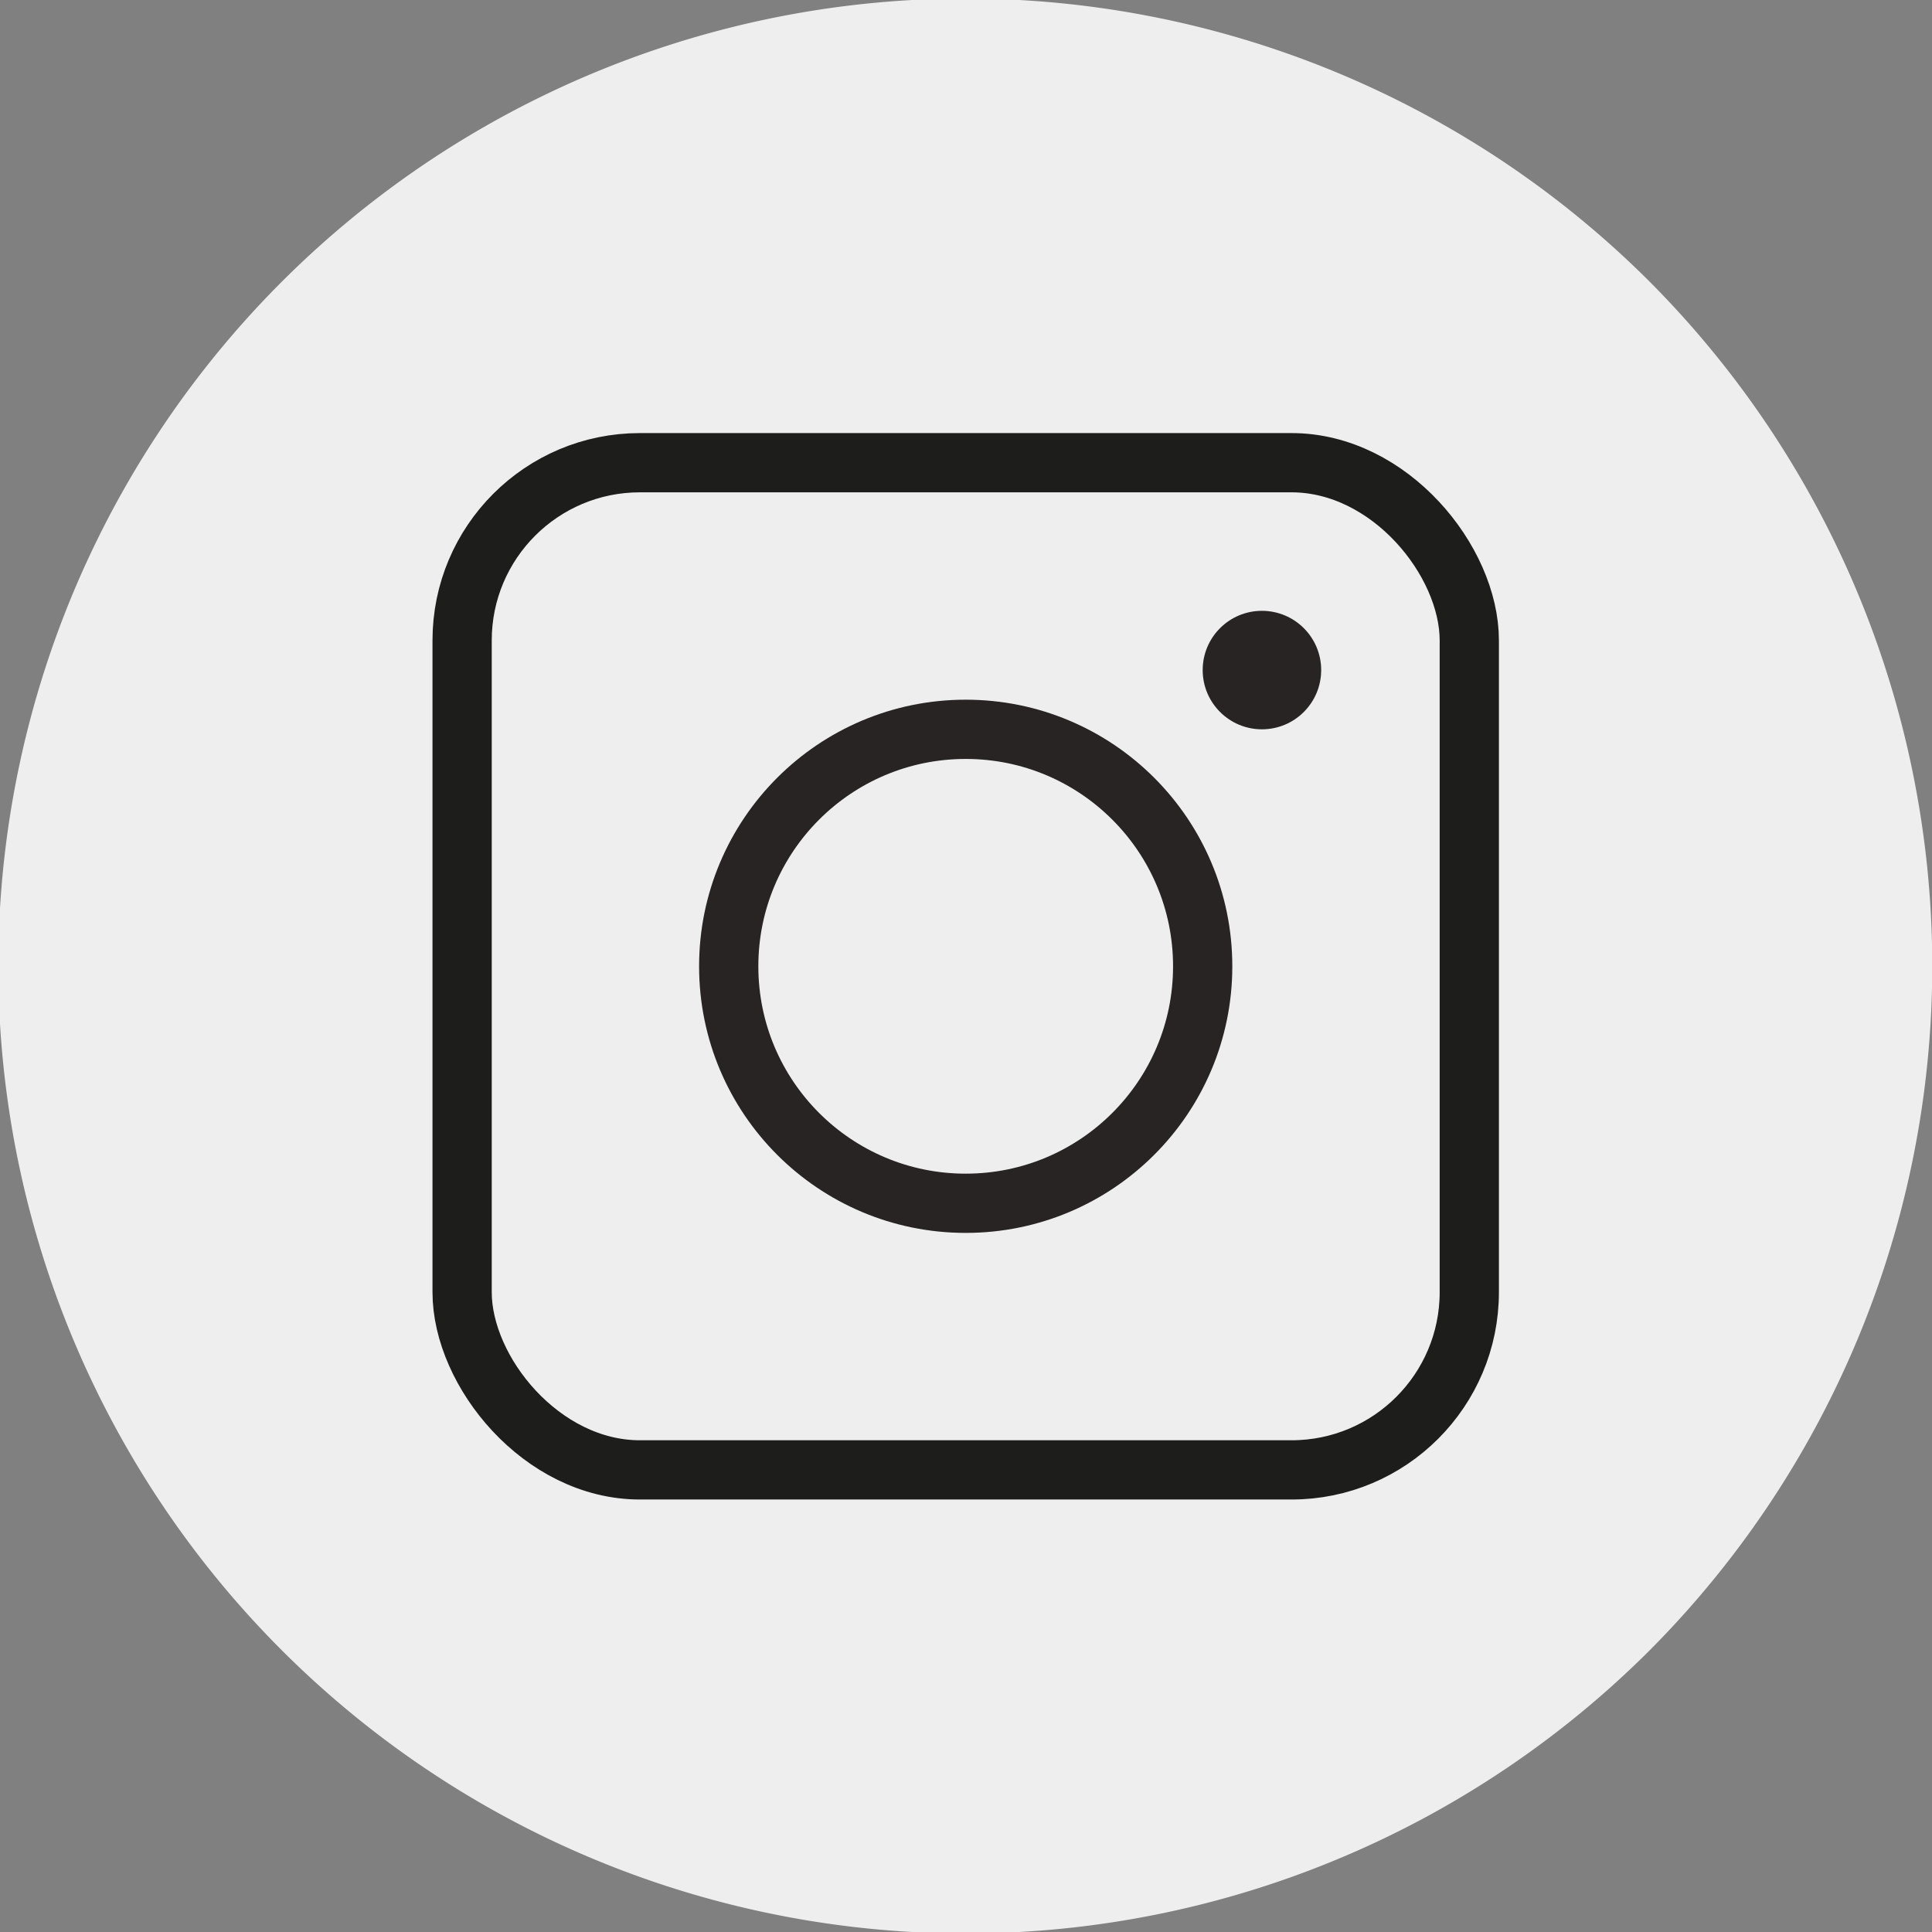
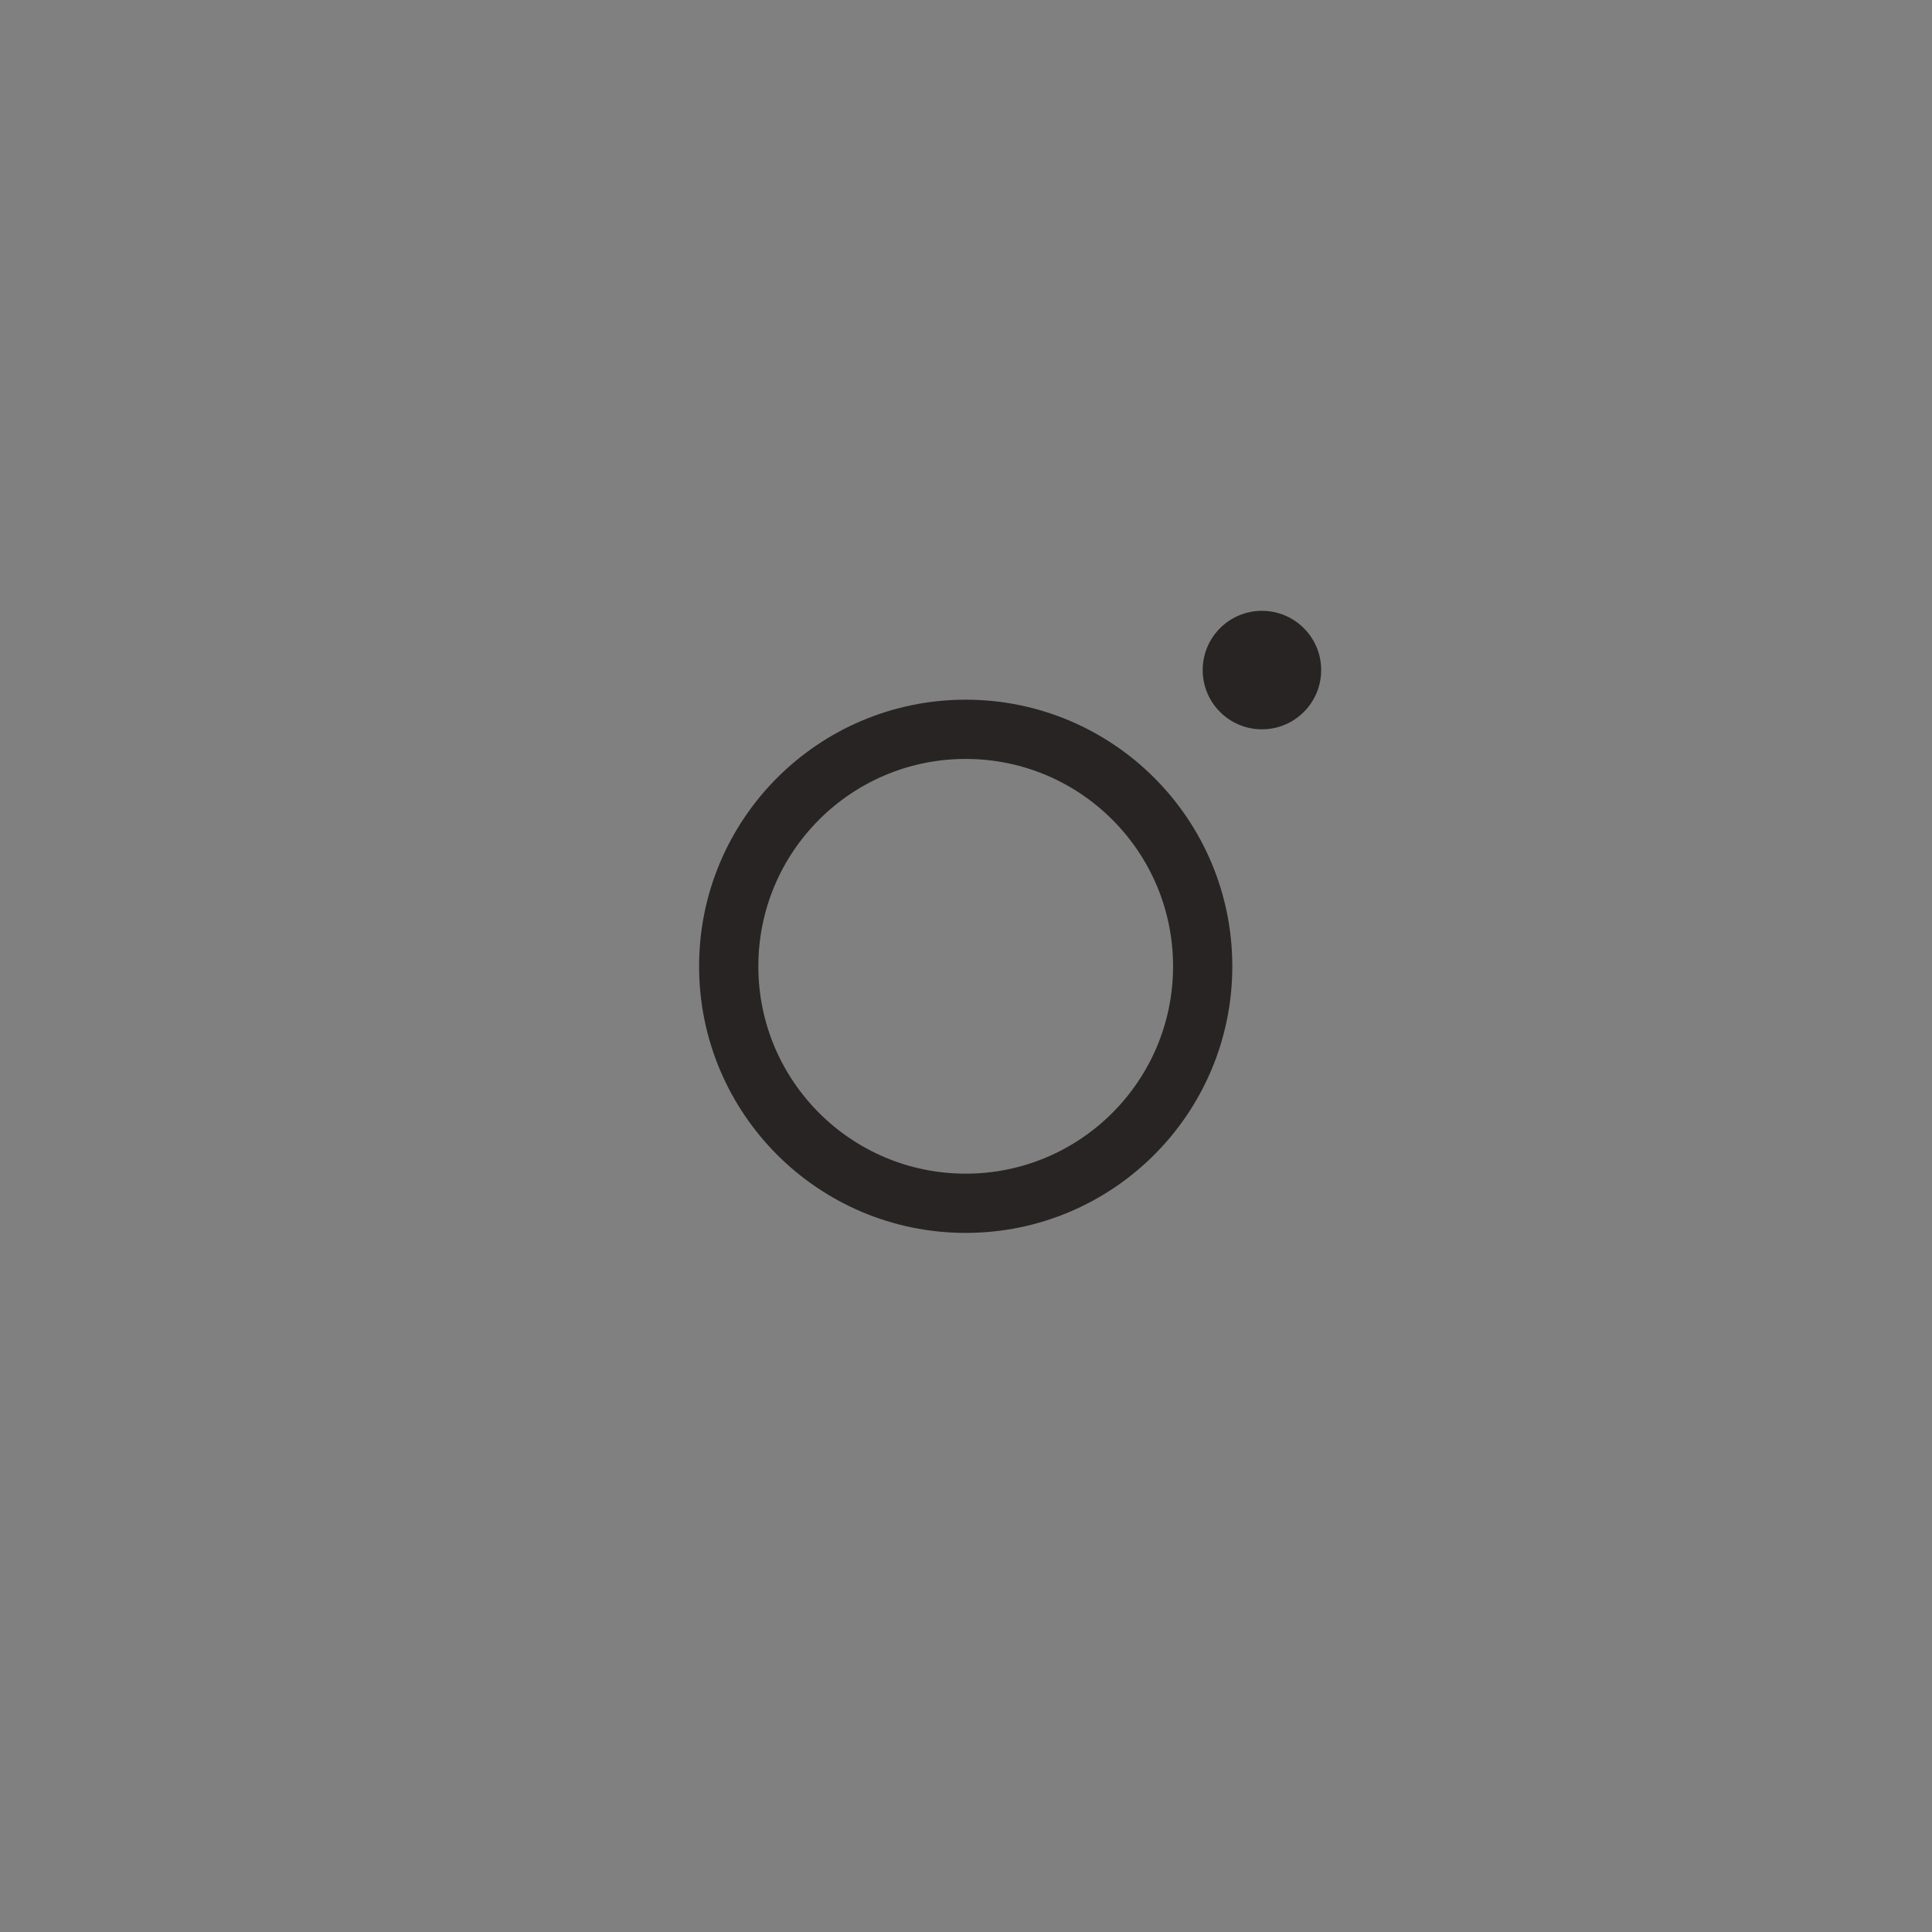
<svg xmlns="http://www.w3.org/2000/svg" width="32.61" height="32.61" viewBox="0 0 32.61 32.61">
  <rect x="0" y="0" width="32.61" height="32.61" fill="#808080" stroke="none" />
  <title>footer-instagram</title>
  <g id="Layer_2" data-name="Layer 2">
    <g id="content">
-       <path d="M27.85,27.85a16.33,16.33,0,1,1,0-23.09A16.37,16.37,0,0,1,27.85,27.85Z" fill="#eee" />
-       <rect x="7.8" y="7.81" width="17" height="17" rx="3" ry="3" fill="none" stroke="#1d1d1b" stroke-linecap="round" stroke-linejoin="round" />
      <circle cx="16.3" cy="16.31" r="4" fill="none" stroke="#272423" stroke-linecap="round" stroke-linejoin="round" />
      <circle cx="21.3" cy="11.31" r="1" fill="#272423" />
    </g>
  </g>
</svg>